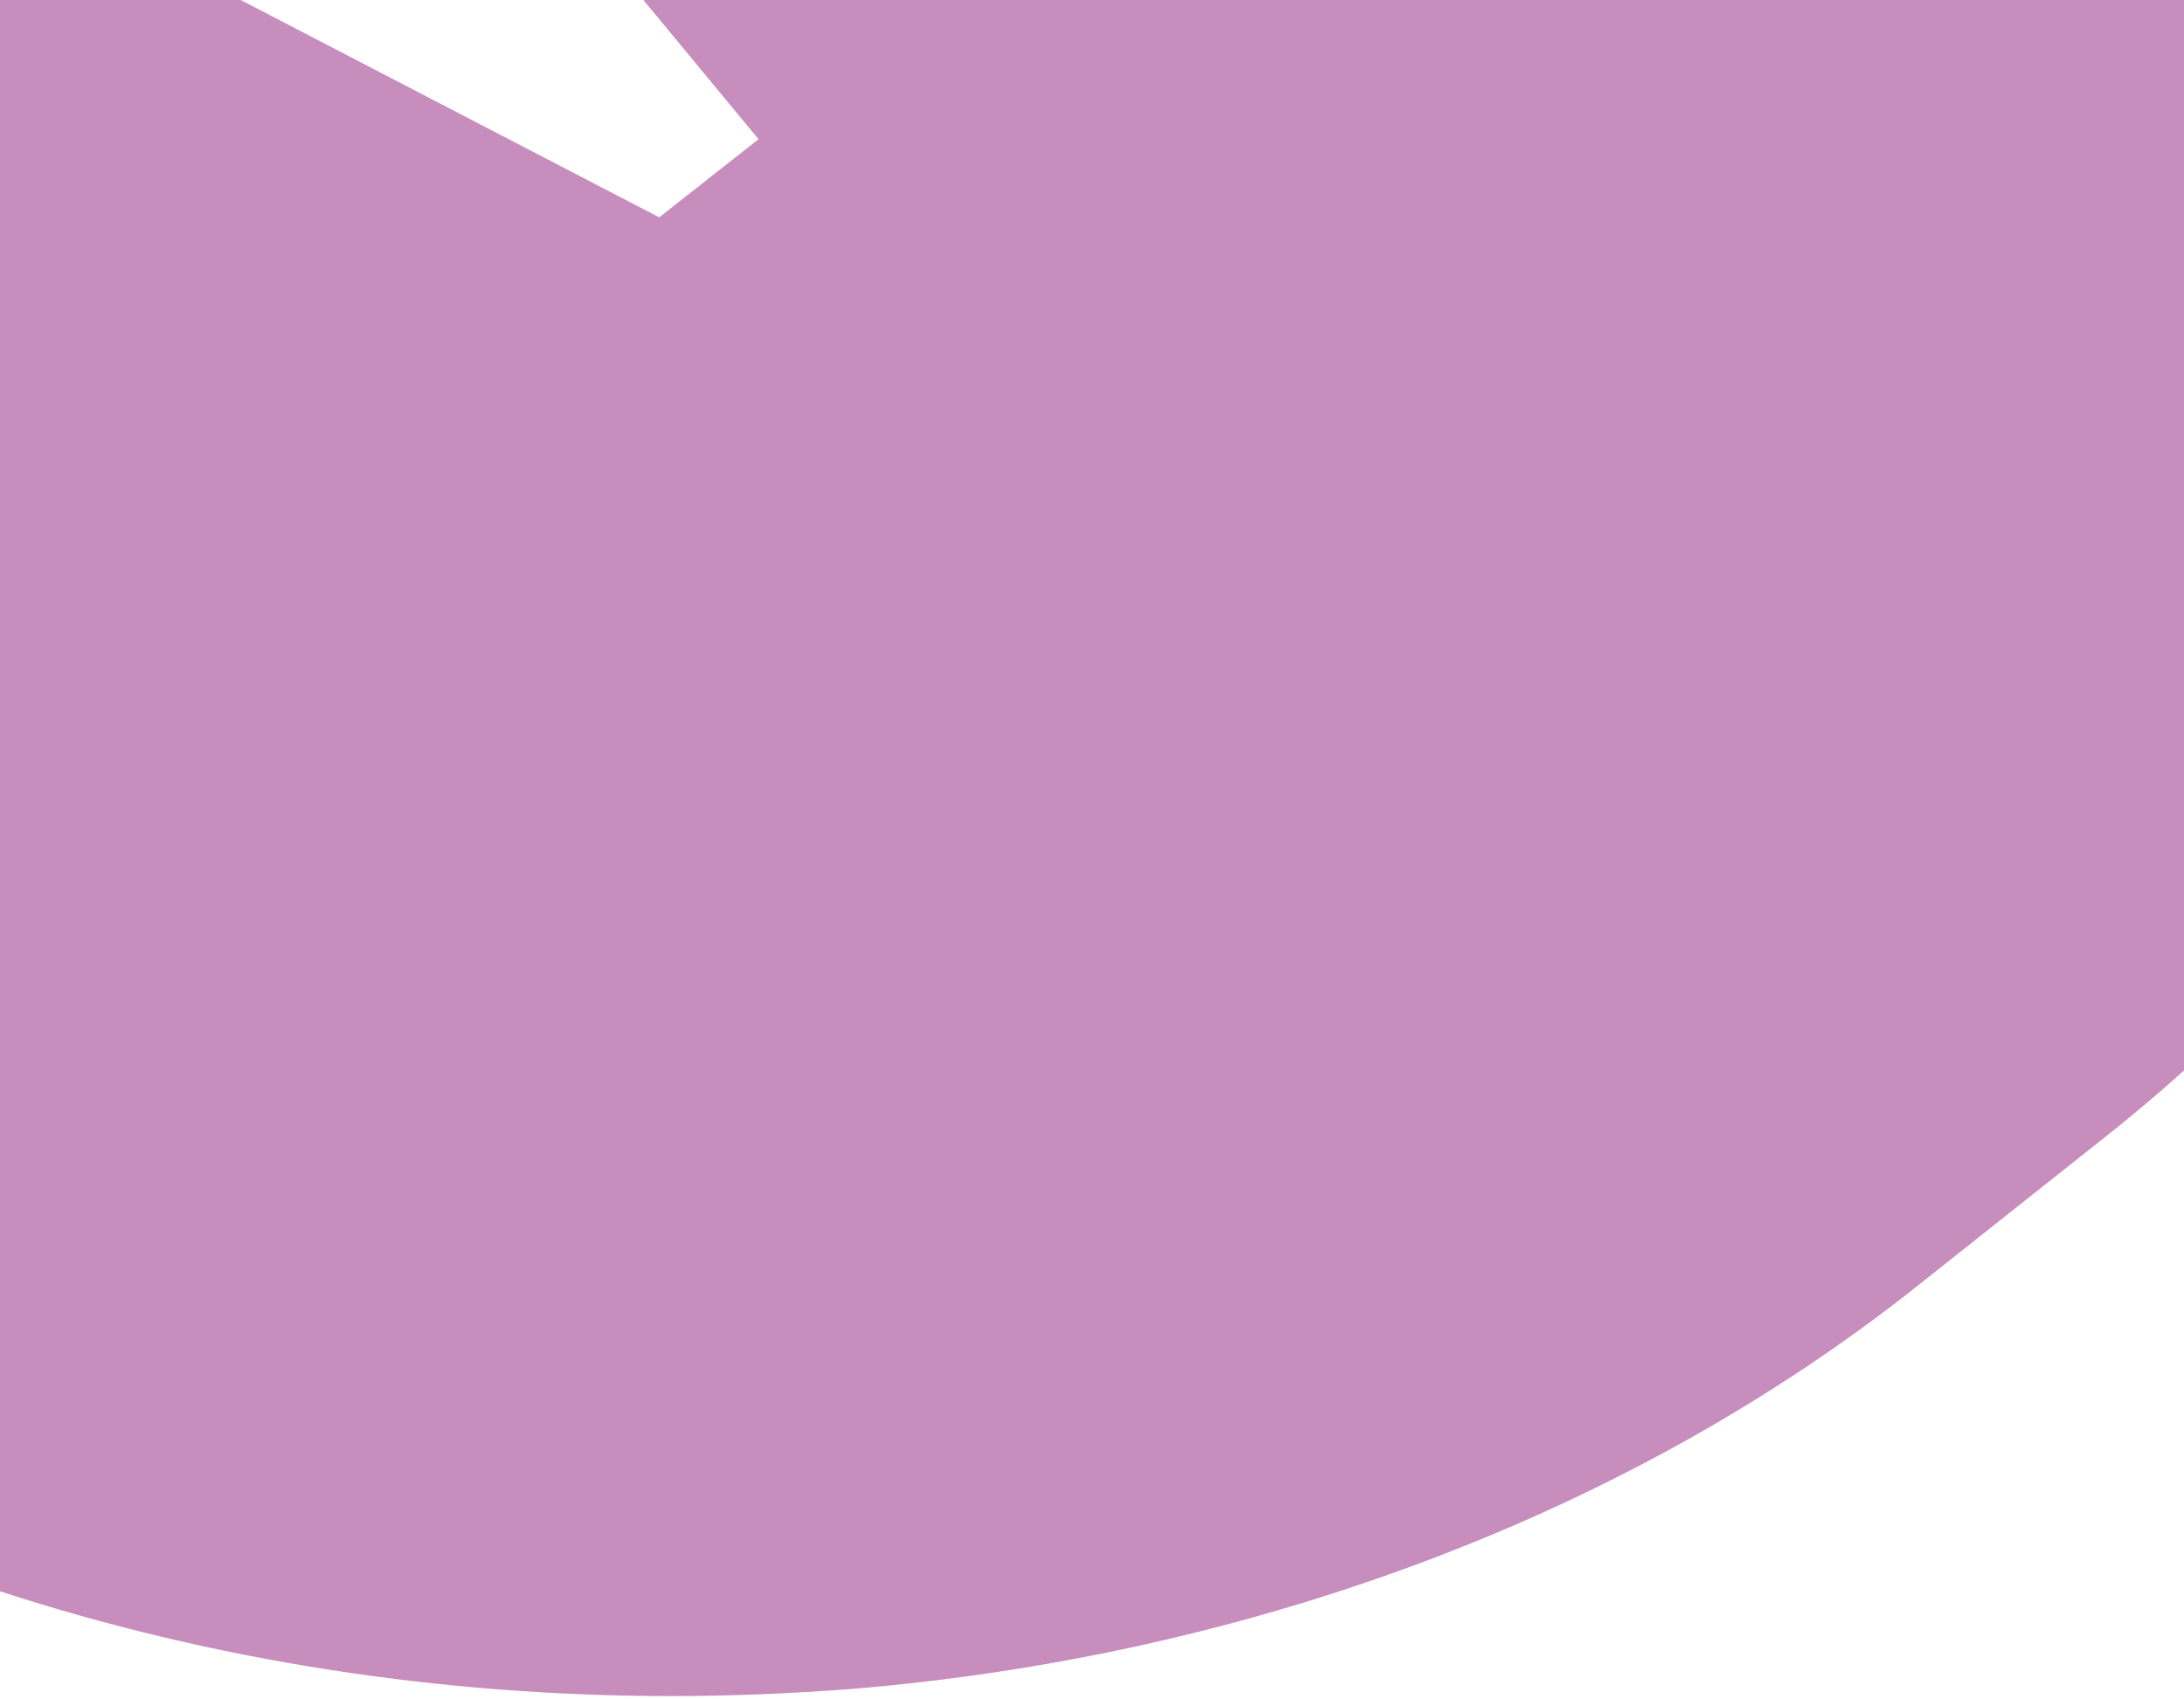
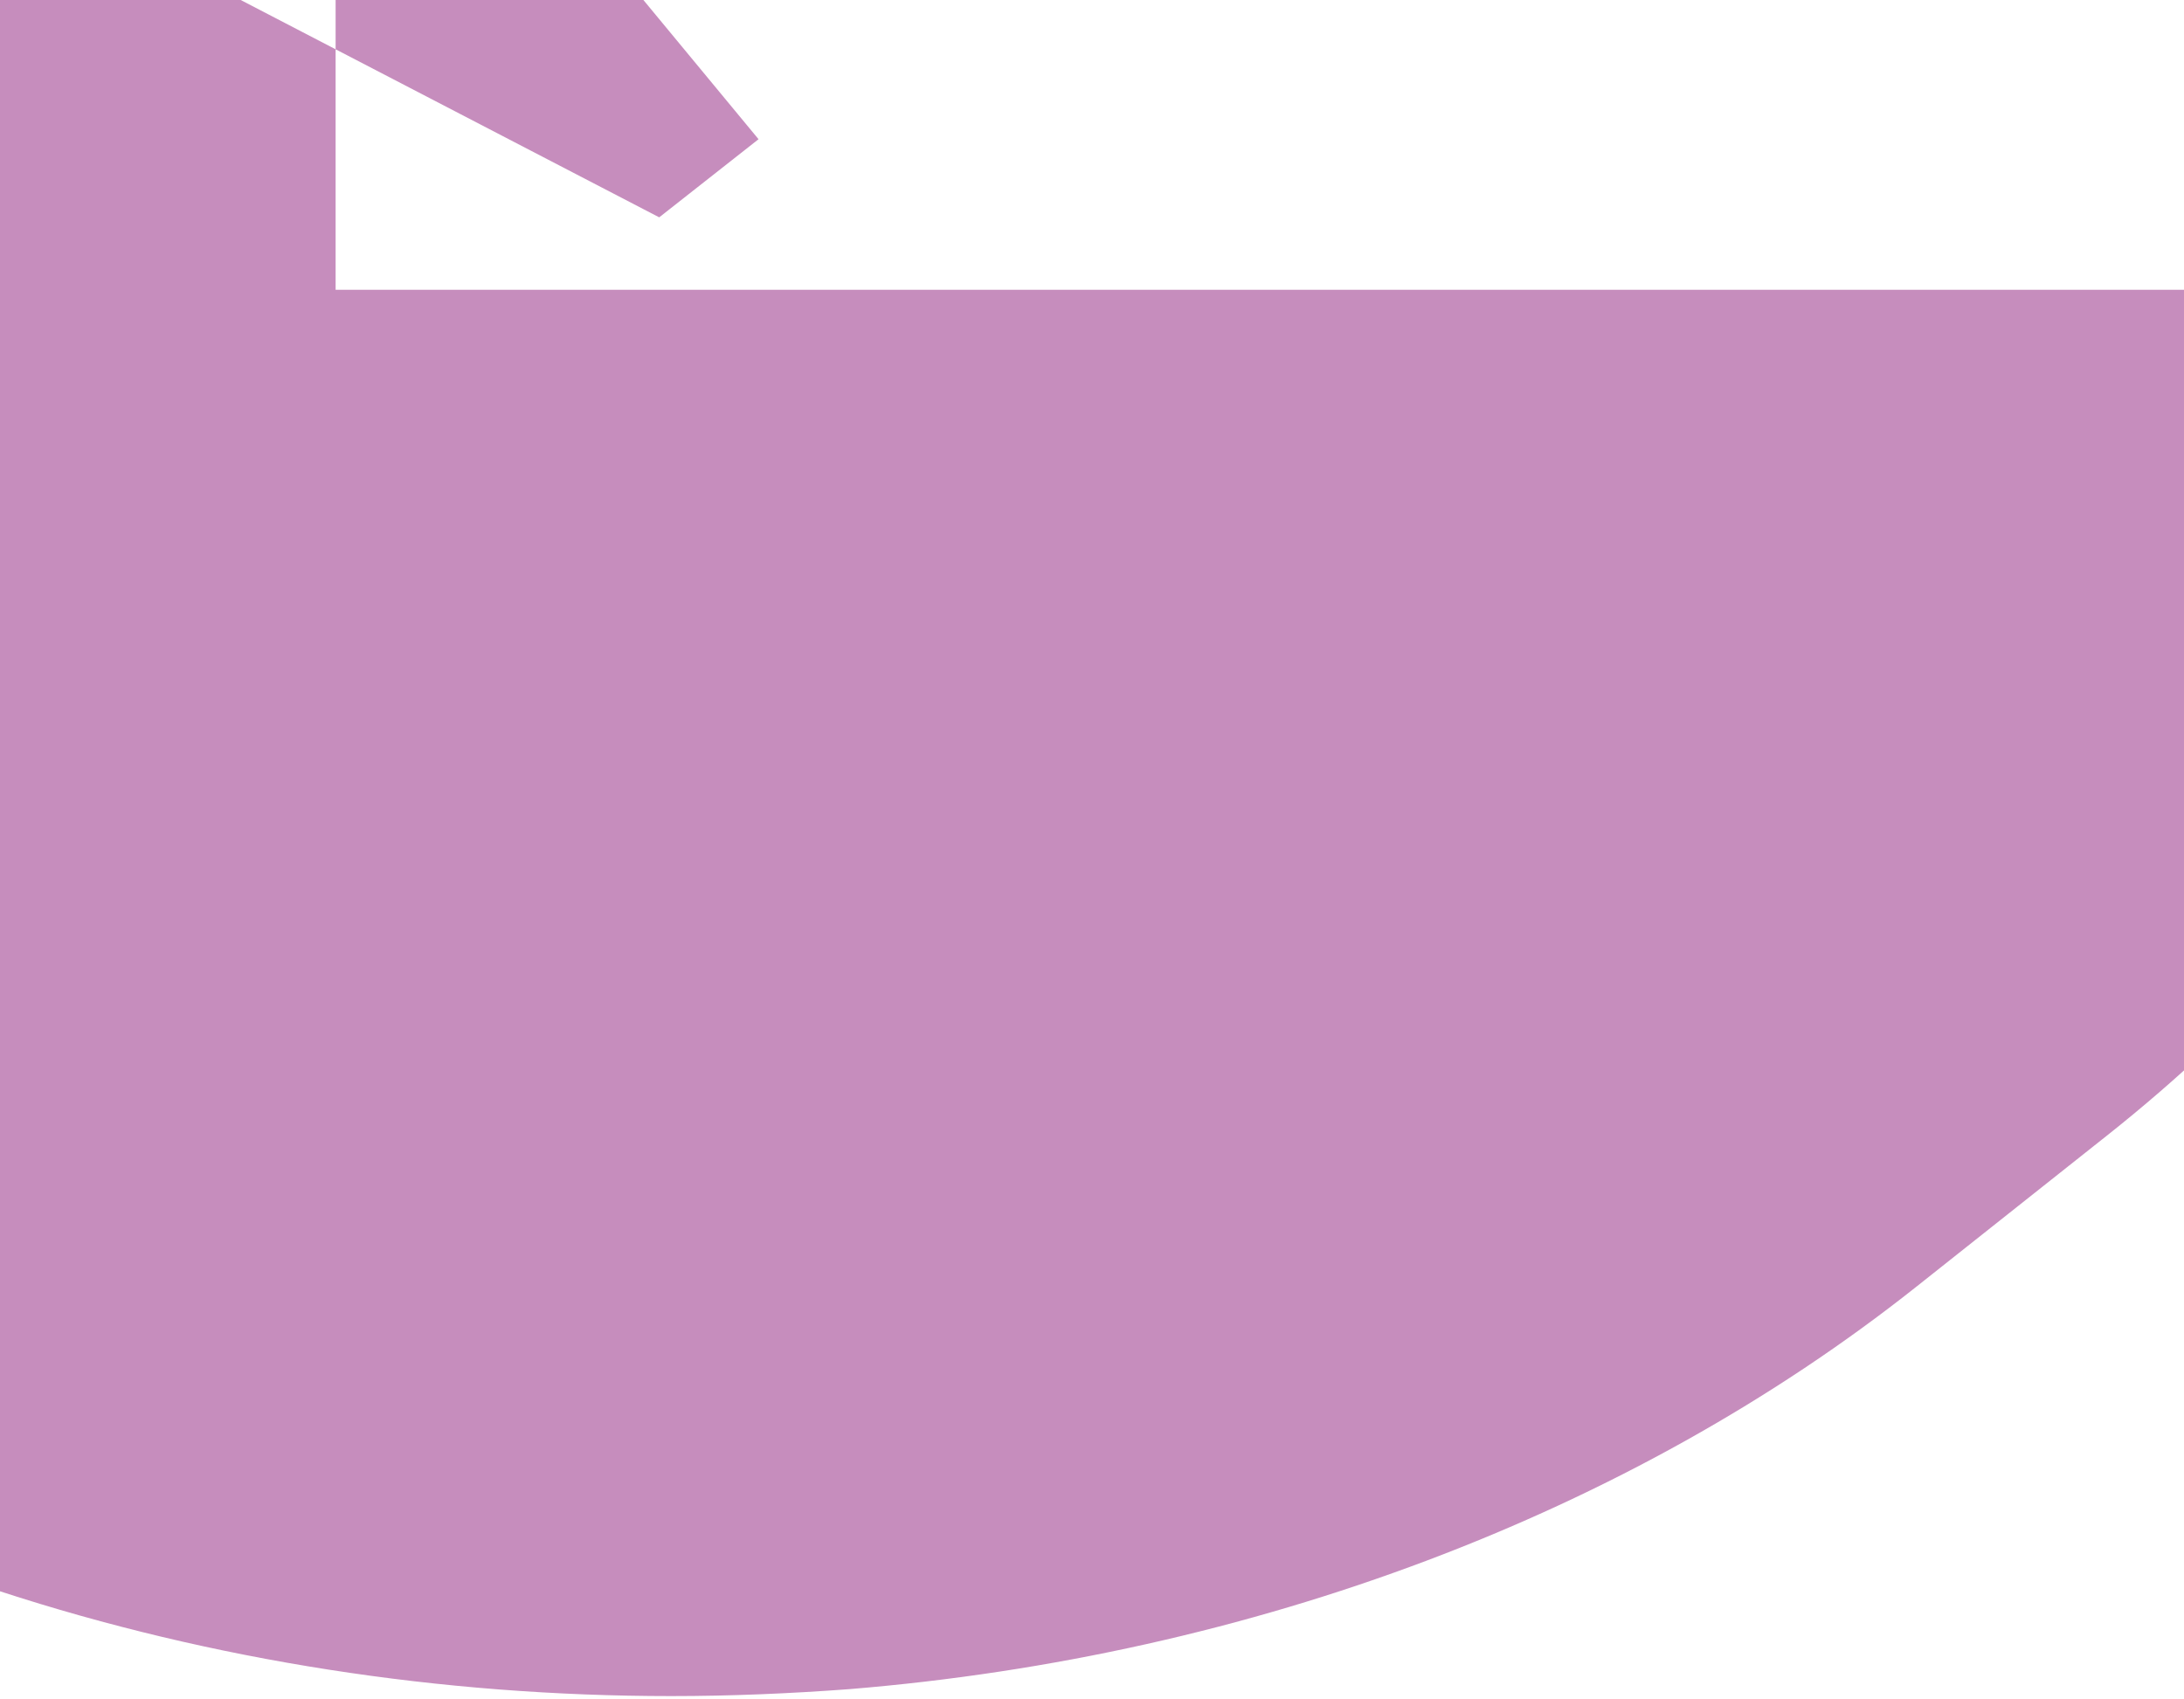
<svg xmlns="http://www.w3.org/2000/svg" width="662" height="515" viewBox="0 0 662 515" fill="none">
-   <path d="M101.73 -112.807L229.924 42.2L199.818 65.885L1.457 -37.133C0.971 -37.518 0.486 -37.71 0 -38.095V482.381C64.34 503.37 133.536 514.153 203.46 514.153C221.426 514.153 239.636 513.383 257.602 512.035C379.484 502.022 494.082 458.89 580.759 390.147L638.786 344.127C725.463 275.385 779.848 184.499 792.474 87.836C801.214 19.479 788.832 -49.456 756.783 -112.807H101.73Z" fill="#C68DBD" />
+   <path d="M101.73 -112.807L229.924 42.2L199.818 65.885L1.457 -37.133C0.971 -37.518 0.486 -37.71 0 -38.095V482.381C64.34 503.37 133.536 514.153 203.46 514.153C221.426 514.153 239.636 513.383 257.602 512.035C379.484 502.022 494.082 458.89 580.759 390.147L638.786 344.127C725.463 275.385 779.848 184.499 792.474 87.836H101.73Z" fill="#C68DBD" />
</svg>